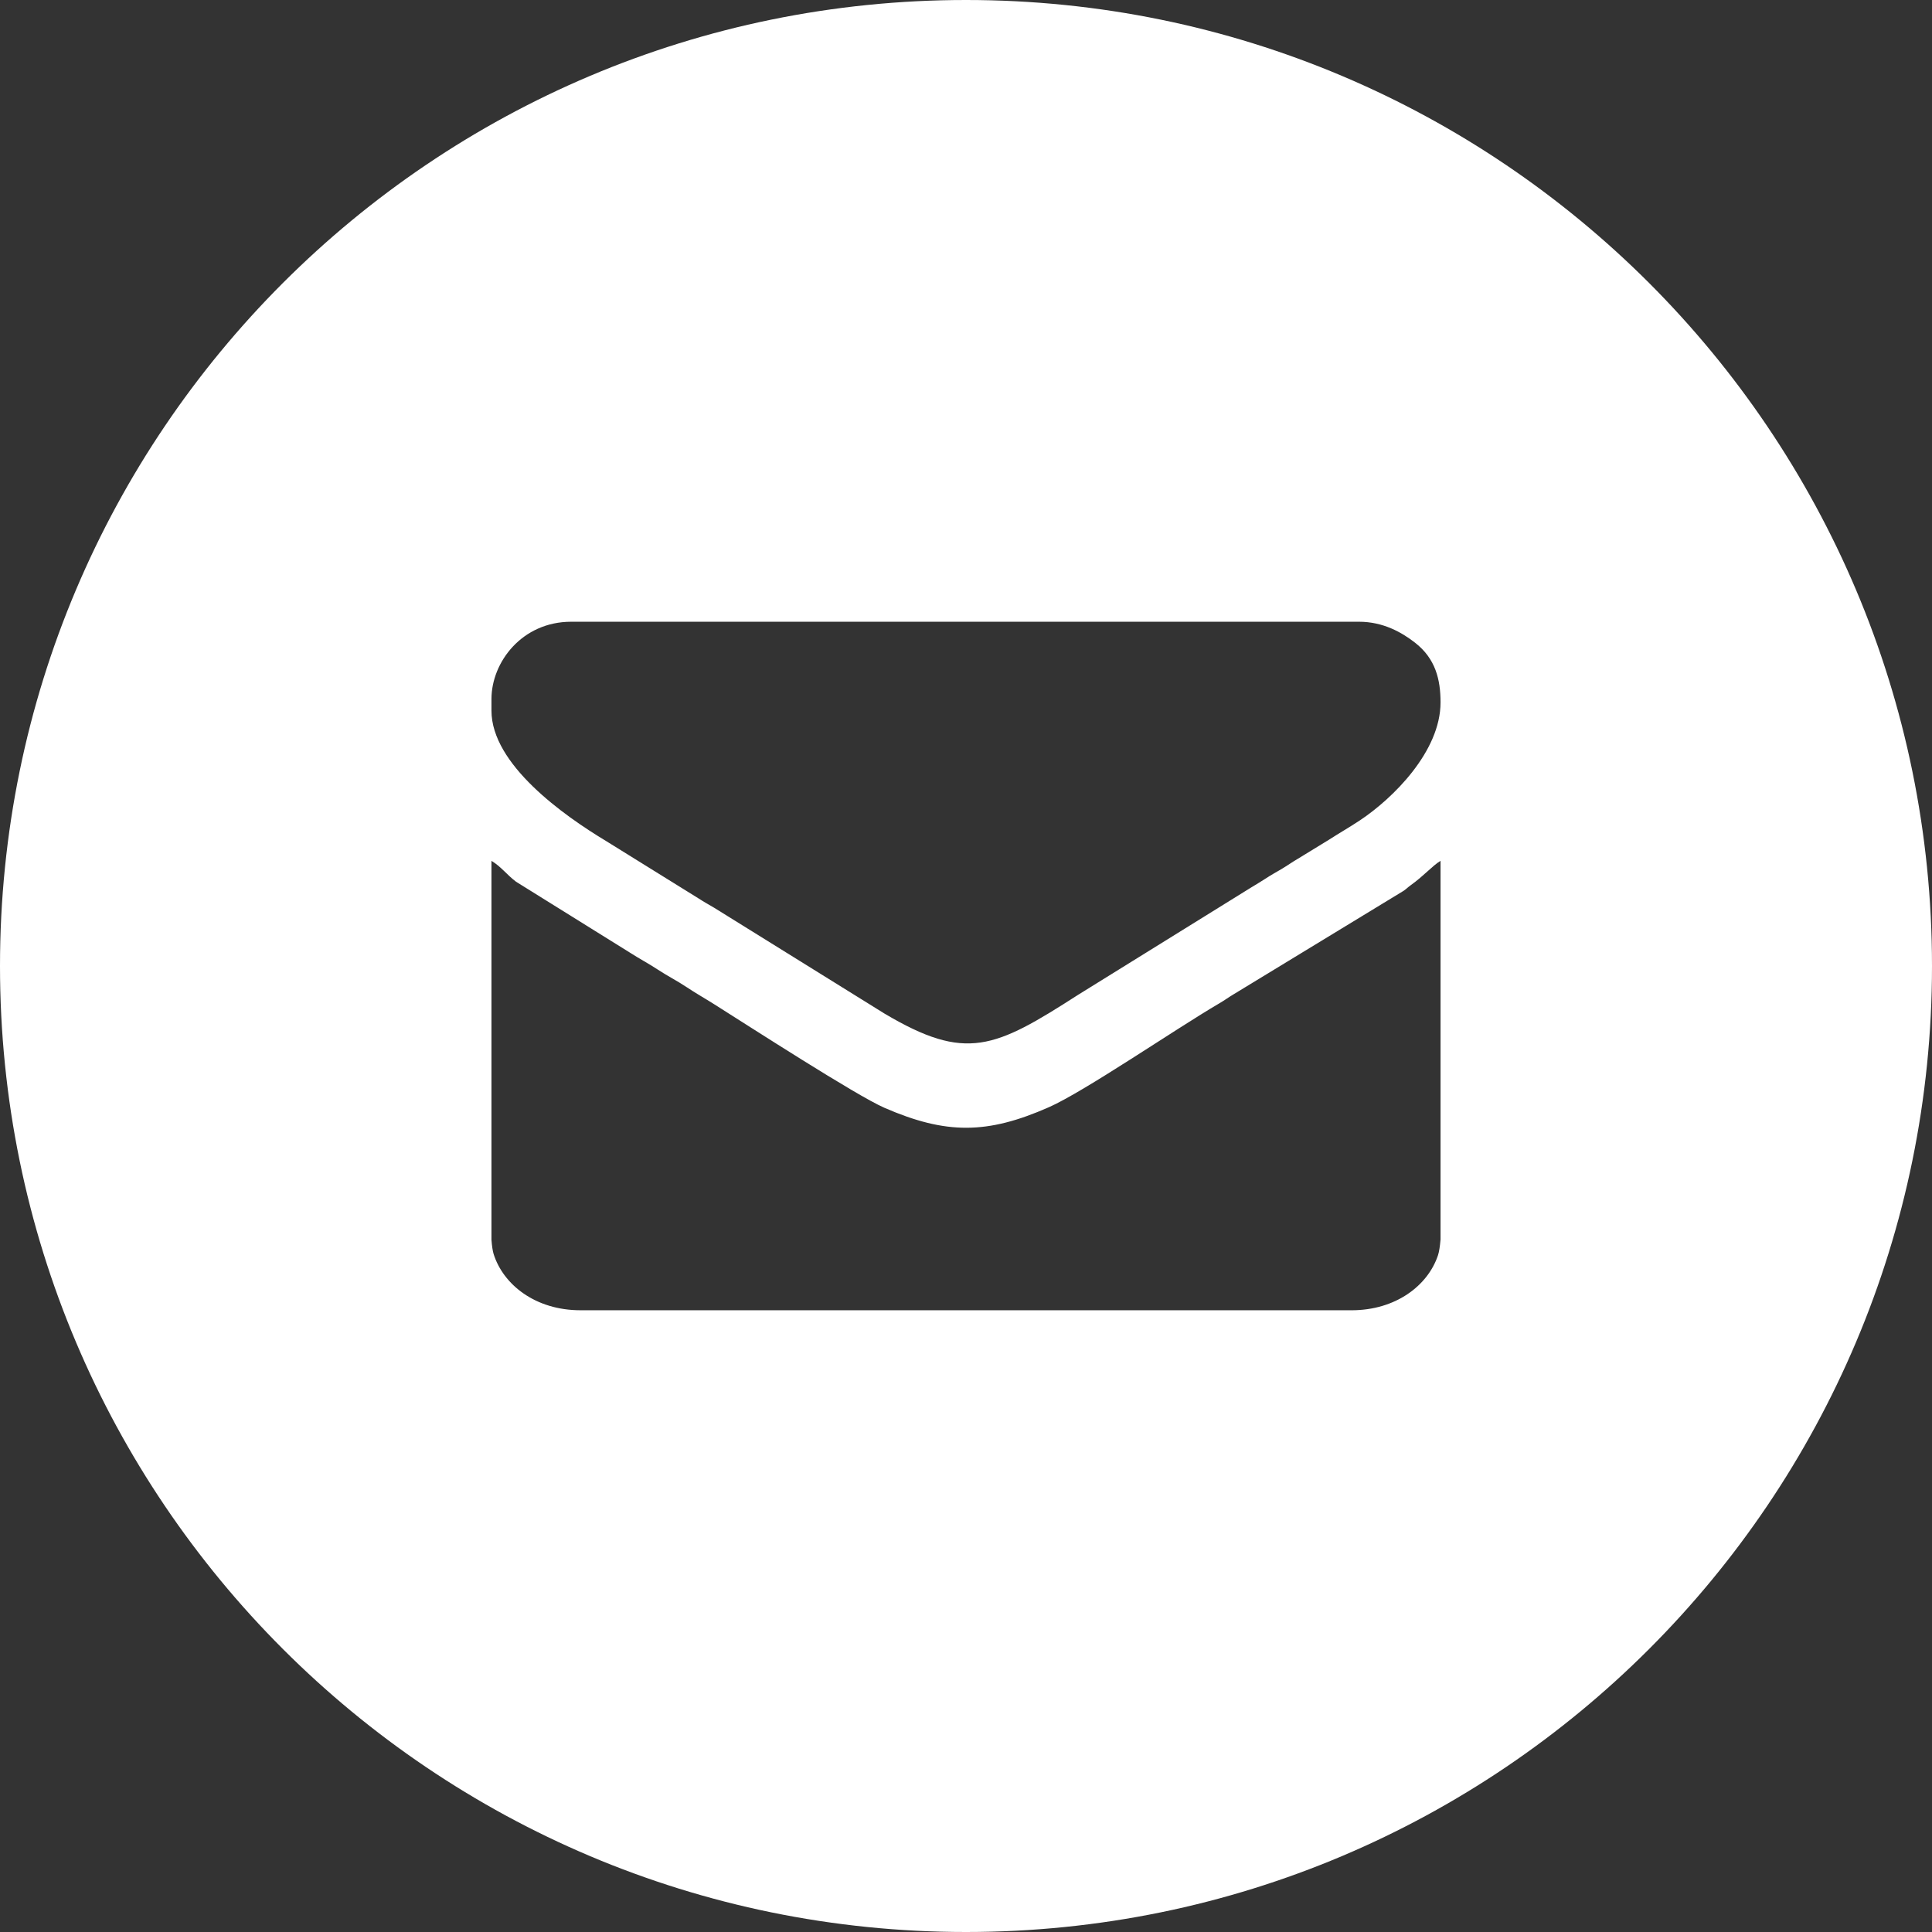
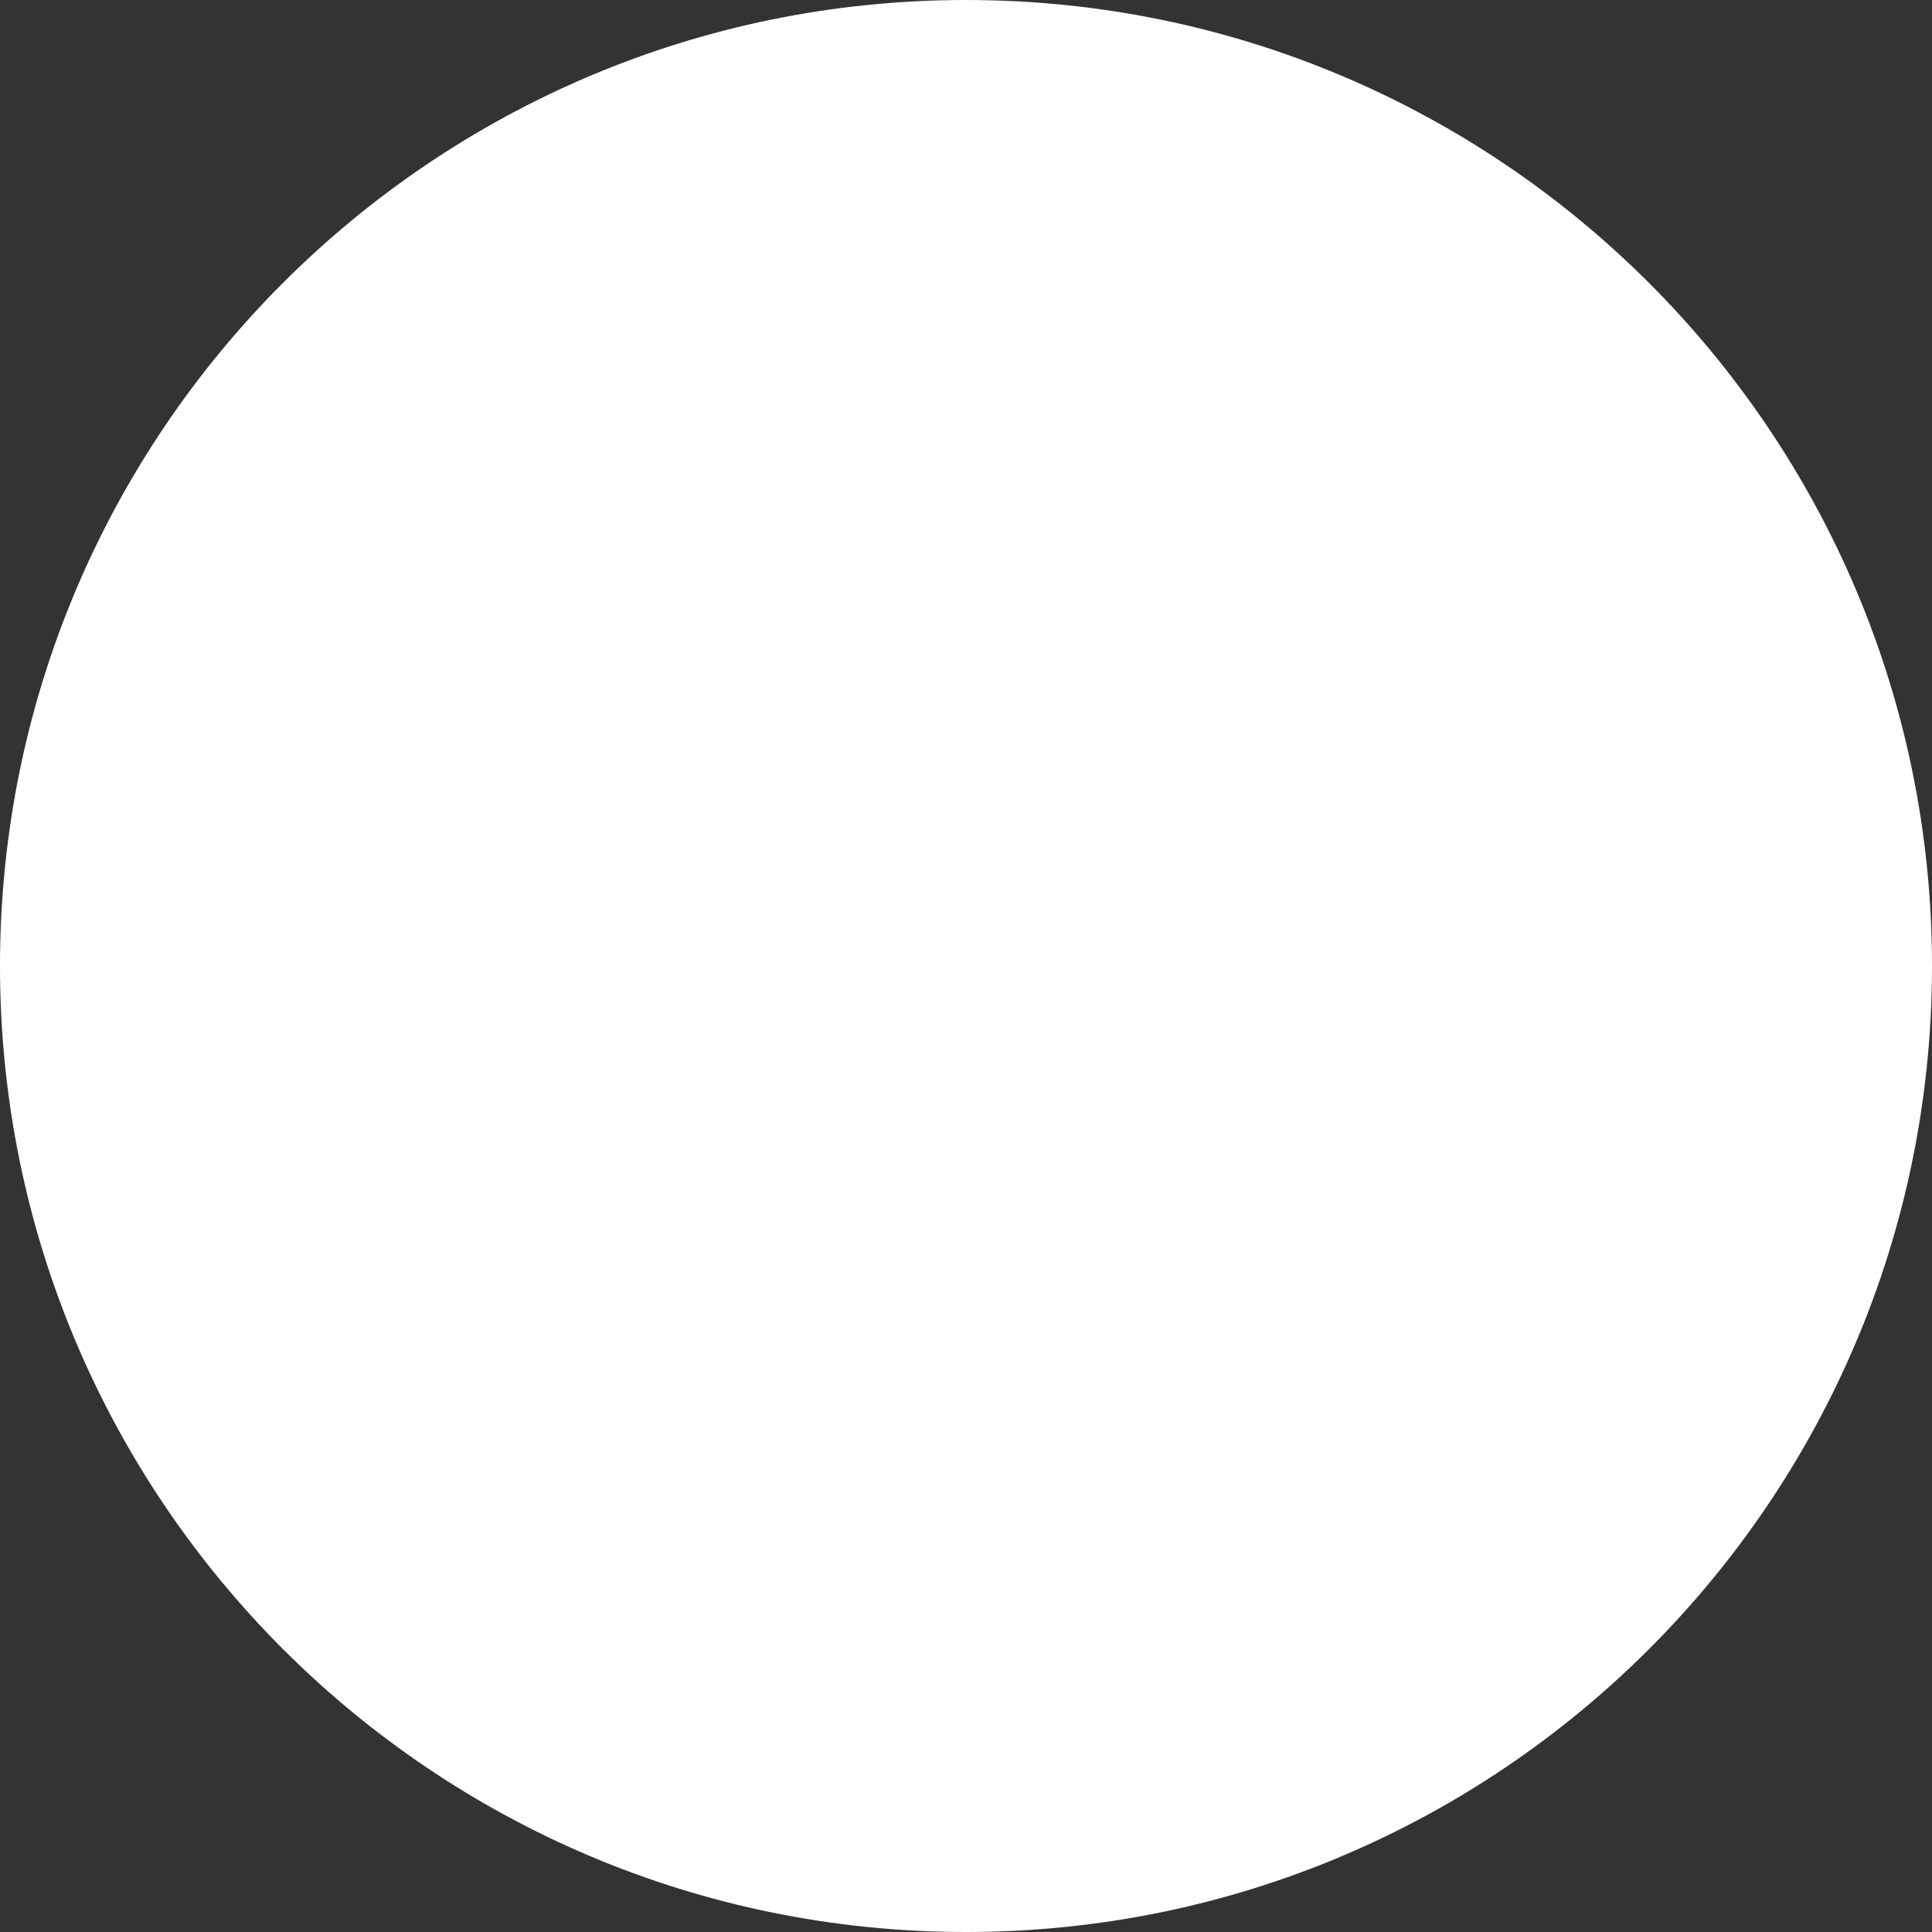
<svg xmlns="http://www.w3.org/2000/svg" xml:space="preserve" width="50mm" height="50mm" version="1.1" style="shape-rendering:geometricPrecision; text-rendering:geometricPrecision; image-rendering:optimizeQuality; fill-rule:evenodd; clip-rule:evenodd" viewBox="0 0 5000 5000">
  <rect x="0" y="0" width="5000" height="5000" fill="#333333" stroke="none" />
  <defs>
    <style type="text/css">
   
    .fil0 {fill:white}
   
  </style>
  </defs>
  <g id="Layer_x0020_1">
-     <path class="fil0" d="M2500 0c1380.69,0 2500,1119.31 2500,2500 0,1380.69 -1119.31,2500 -2500,2500 -1380.69,0 -2500,-1119.31 -2500,-2500 0,-1380.69 1119.31,-2500 2500,-2500zm-997.89 3390.95l1995.78 0c113.75,0 197.32,-63.51 223.58,-142.23 3.01,-9.08 5.15,-23.31 6.63,-41.04l0 -293.96 0 -10.74 0 -10.67 0 -10.74 0 -10.74 0 -10.67 0 -10.74 0 -10.74 0 -10.67 0 -10.74 0 -10.68 0 -10.67 0 -10.74 0 -10.74 0 -10.67 0 -10.74 0 -10.74 0 -10.73 0 -10.74 0 -10.68 0 -10.73 0 -10.74 0 -10.68 0 -10.73 0 -10.68 0 -10.68 0 -10.73 0 -10.74 0 -10.74 0 -10.74 0 -10.73 0 -10.68 0 -10.74 0 -10.79 0 -10.68 0 -10.74 0 -10.67 0 -10.68 0 -10.74 0 -10.73 0 -10.68 0 -10.74 0 -10.73 0 -10.68 0 -10.74 0 -10.67 0 -10.74 0 -10.74 0 -10.67 0 -10.74 0 -10.8 0 -10.68 0 -10.73 0 -10.74 0 -10.68 0 -10.73 0 -10.74 0 -10.68 0 -10.73 0 -10.74 0 -10.68 0 -10.73 0 -10.68 0 -10.68 0 -10.73c-20.8,12.39 -42.22,38.04 -77.43,63.26 -7.49,5.39 -10.25,8.77 -17.74,14.05l-441.21 268.55c-14.05,8.41 -21.47,14.42 -36.38,23.07 -113.26,66.32 -348.75,228.12 -441.02,268.74 -159.53,70.37 -266.17,70.68 -425.51,1.41 -73.19,-31.91 -350.64,-211.37 -441.21,-268.43 -23.07,-14.61 -47.24,-28.16 -70.68,-43.87 -25.15,-16.75 -49.27,-28.72 -73.99,-44.98 -25.16,-16.56 -48.17,-28.4 -74,-45.09l-293.28 -182.6c-23.56,-17.61 -38.96,-39.39 -63.75,-54.11l0 10.67 0 10.62 0 10.67 0 10.62 0 10.67 0 10.62 0 10.67 0 10.68 0 10.68 0 10.55 0 10.68 0 10.67 0 10.62 0 10.67 0 10.68 0 10.61 0 10.62 0 10.67 0 10.68 0 10.67 0 10.56 0 10.67 0 10.68 0 10.68 0 10.61 0 10.74 0 10.67 0 10.56 0 10.67 0 10.68 0 10.67 0 10.62 0 10.67 0 10.62 0 10.61 0 10.68 0 10.68 0 10.67 0 10.62 0 10.61 0 10.68 0 10.67 0 10.62 0 10.67 0 10.68 0 10.55 0 10.68 0 10.67 0 10.68 0 10.61 0 10.68 0 10.61 0 10.68 0 10.61 0 10.68 0 10.74 0 10.55 0 10.68 0 10.67 0 10.68 0 10.61 0 10.68 0 10.61 0 10.68 0 299.35c1.29,15.9 3.13,28.6 5.59,36.51 24.85,79.21 108.17,145.54 224.62,145.54zm-230.21 -1581.63l0 29.82c0,139.03 186.46,271.13 296.54,337.39l240.02 148.97c13.8,9.02 25.59,15.28 40.13,23.99l440.28 273.53c211.5,125.53 285.19,90.44 501.71,-48.72l446.3 -276.84c15.28,-9.38 25.28,-15.09 39.58,-24.41 13.8,-9.09 25.46,-15.41 40.12,-23.99 15.71,-9.33 26.88,-17.61 42.09,-26.45l79.58 -48.72c28.59,-18.4 53.38,-32.39 81.6,-51.1 84.68,-56.33 208.25,-177.88 208.25,-304.94 0,-59.03 -12.77,-113.02 -65.9,-154.5 -34.36,-26.81 -82.65,-54.3 -145.17,-54.3l-2038.85 0c-126.88,0 -206.28,104.25 -206.28,200.27z" />
+     <path class="fil0" d="M2500 0c1380.69,0 2500,1119.31 2500,2500 0,1380.69 -1119.31,2500 -2500,2500 -1380.69,0 -2500,-1119.31 -2500,-2500 0,-1380.69 1119.31,-2500 2500,-2500zl1995.78 0c113.75,0 197.32,-63.51 223.58,-142.23 3.01,-9.08 5.15,-23.31 6.63,-41.04l0 -293.96 0 -10.74 0 -10.67 0 -10.74 0 -10.74 0 -10.67 0 -10.74 0 -10.74 0 -10.67 0 -10.74 0 -10.68 0 -10.67 0 -10.74 0 -10.74 0 -10.67 0 -10.74 0 -10.74 0 -10.73 0 -10.74 0 -10.68 0 -10.73 0 -10.74 0 -10.68 0 -10.73 0 -10.68 0 -10.68 0 -10.73 0 -10.74 0 -10.74 0 -10.74 0 -10.73 0 -10.68 0 -10.74 0 -10.79 0 -10.68 0 -10.74 0 -10.67 0 -10.68 0 -10.74 0 -10.73 0 -10.68 0 -10.74 0 -10.73 0 -10.68 0 -10.74 0 -10.67 0 -10.74 0 -10.74 0 -10.67 0 -10.74 0 -10.8 0 -10.68 0 -10.73 0 -10.74 0 -10.68 0 -10.73 0 -10.74 0 -10.68 0 -10.73 0 -10.74 0 -10.68 0 -10.73 0 -10.68 0 -10.68 0 -10.73c-20.8,12.39 -42.22,38.04 -77.43,63.26 -7.49,5.39 -10.25,8.77 -17.74,14.05l-441.21 268.55c-14.05,8.41 -21.47,14.42 -36.38,23.07 -113.26,66.32 -348.75,228.12 -441.02,268.74 -159.53,70.37 -266.17,70.68 -425.51,1.41 -73.19,-31.91 -350.64,-211.37 -441.21,-268.43 -23.07,-14.61 -47.24,-28.16 -70.68,-43.87 -25.15,-16.75 -49.27,-28.72 -73.99,-44.98 -25.16,-16.56 -48.17,-28.4 -74,-45.09l-293.28 -182.6c-23.56,-17.61 -38.96,-39.39 -63.75,-54.11l0 10.67 0 10.62 0 10.67 0 10.62 0 10.67 0 10.62 0 10.67 0 10.68 0 10.68 0 10.55 0 10.68 0 10.67 0 10.62 0 10.67 0 10.68 0 10.61 0 10.62 0 10.67 0 10.68 0 10.67 0 10.56 0 10.67 0 10.68 0 10.68 0 10.61 0 10.74 0 10.67 0 10.56 0 10.67 0 10.68 0 10.67 0 10.62 0 10.67 0 10.62 0 10.61 0 10.68 0 10.68 0 10.67 0 10.62 0 10.61 0 10.68 0 10.67 0 10.62 0 10.67 0 10.68 0 10.55 0 10.68 0 10.67 0 10.68 0 10.61 0 10.68 0 10.61 0 10.68 0 10.61 0 10.68 0 10.74 0 10.55 0 10.68 0 10.67 0 10.68 0 10.61 0 10.68 0 10.61 0 10.68 0 299.35c1.29,15.9 3.13,28.6 5.59,36.51 24.85,79.21 108.17,145.54 224.62,145.54zm-230.21 -1581.63l0 29.82c0,139.03 186.46,271.13 296.54,337.39l240.02 148.97c13.8,9.02 25.59,15.28 40.13,23.99l440.28 273.53c211.5,125.53 285.19,90.44 501.71,-48.72l446.3 -276.84c15.28,-9.38 25.28,-15.09 39.58,-24.41 13.8,-9.09 25.46,-15.41 40.12,-23.99 15.71,-9.33 26.88,-17.61 42.09,-26.45l79.58 -48.72c28.59,-18.4 53.38,-32.39 81.6,-51.1 84.68,-56.33 208.25,-177.88 208.25,-304.94 0,-59.03 -12.77,-113.02 -65.9,-154.5 -34.36,-26.81 -82.65,-54.3 -145.17,-54.3l-2038.85 0c-126.88,0 -206.28,104.25 -206.28,200.27z" />
  </g>
</svg>